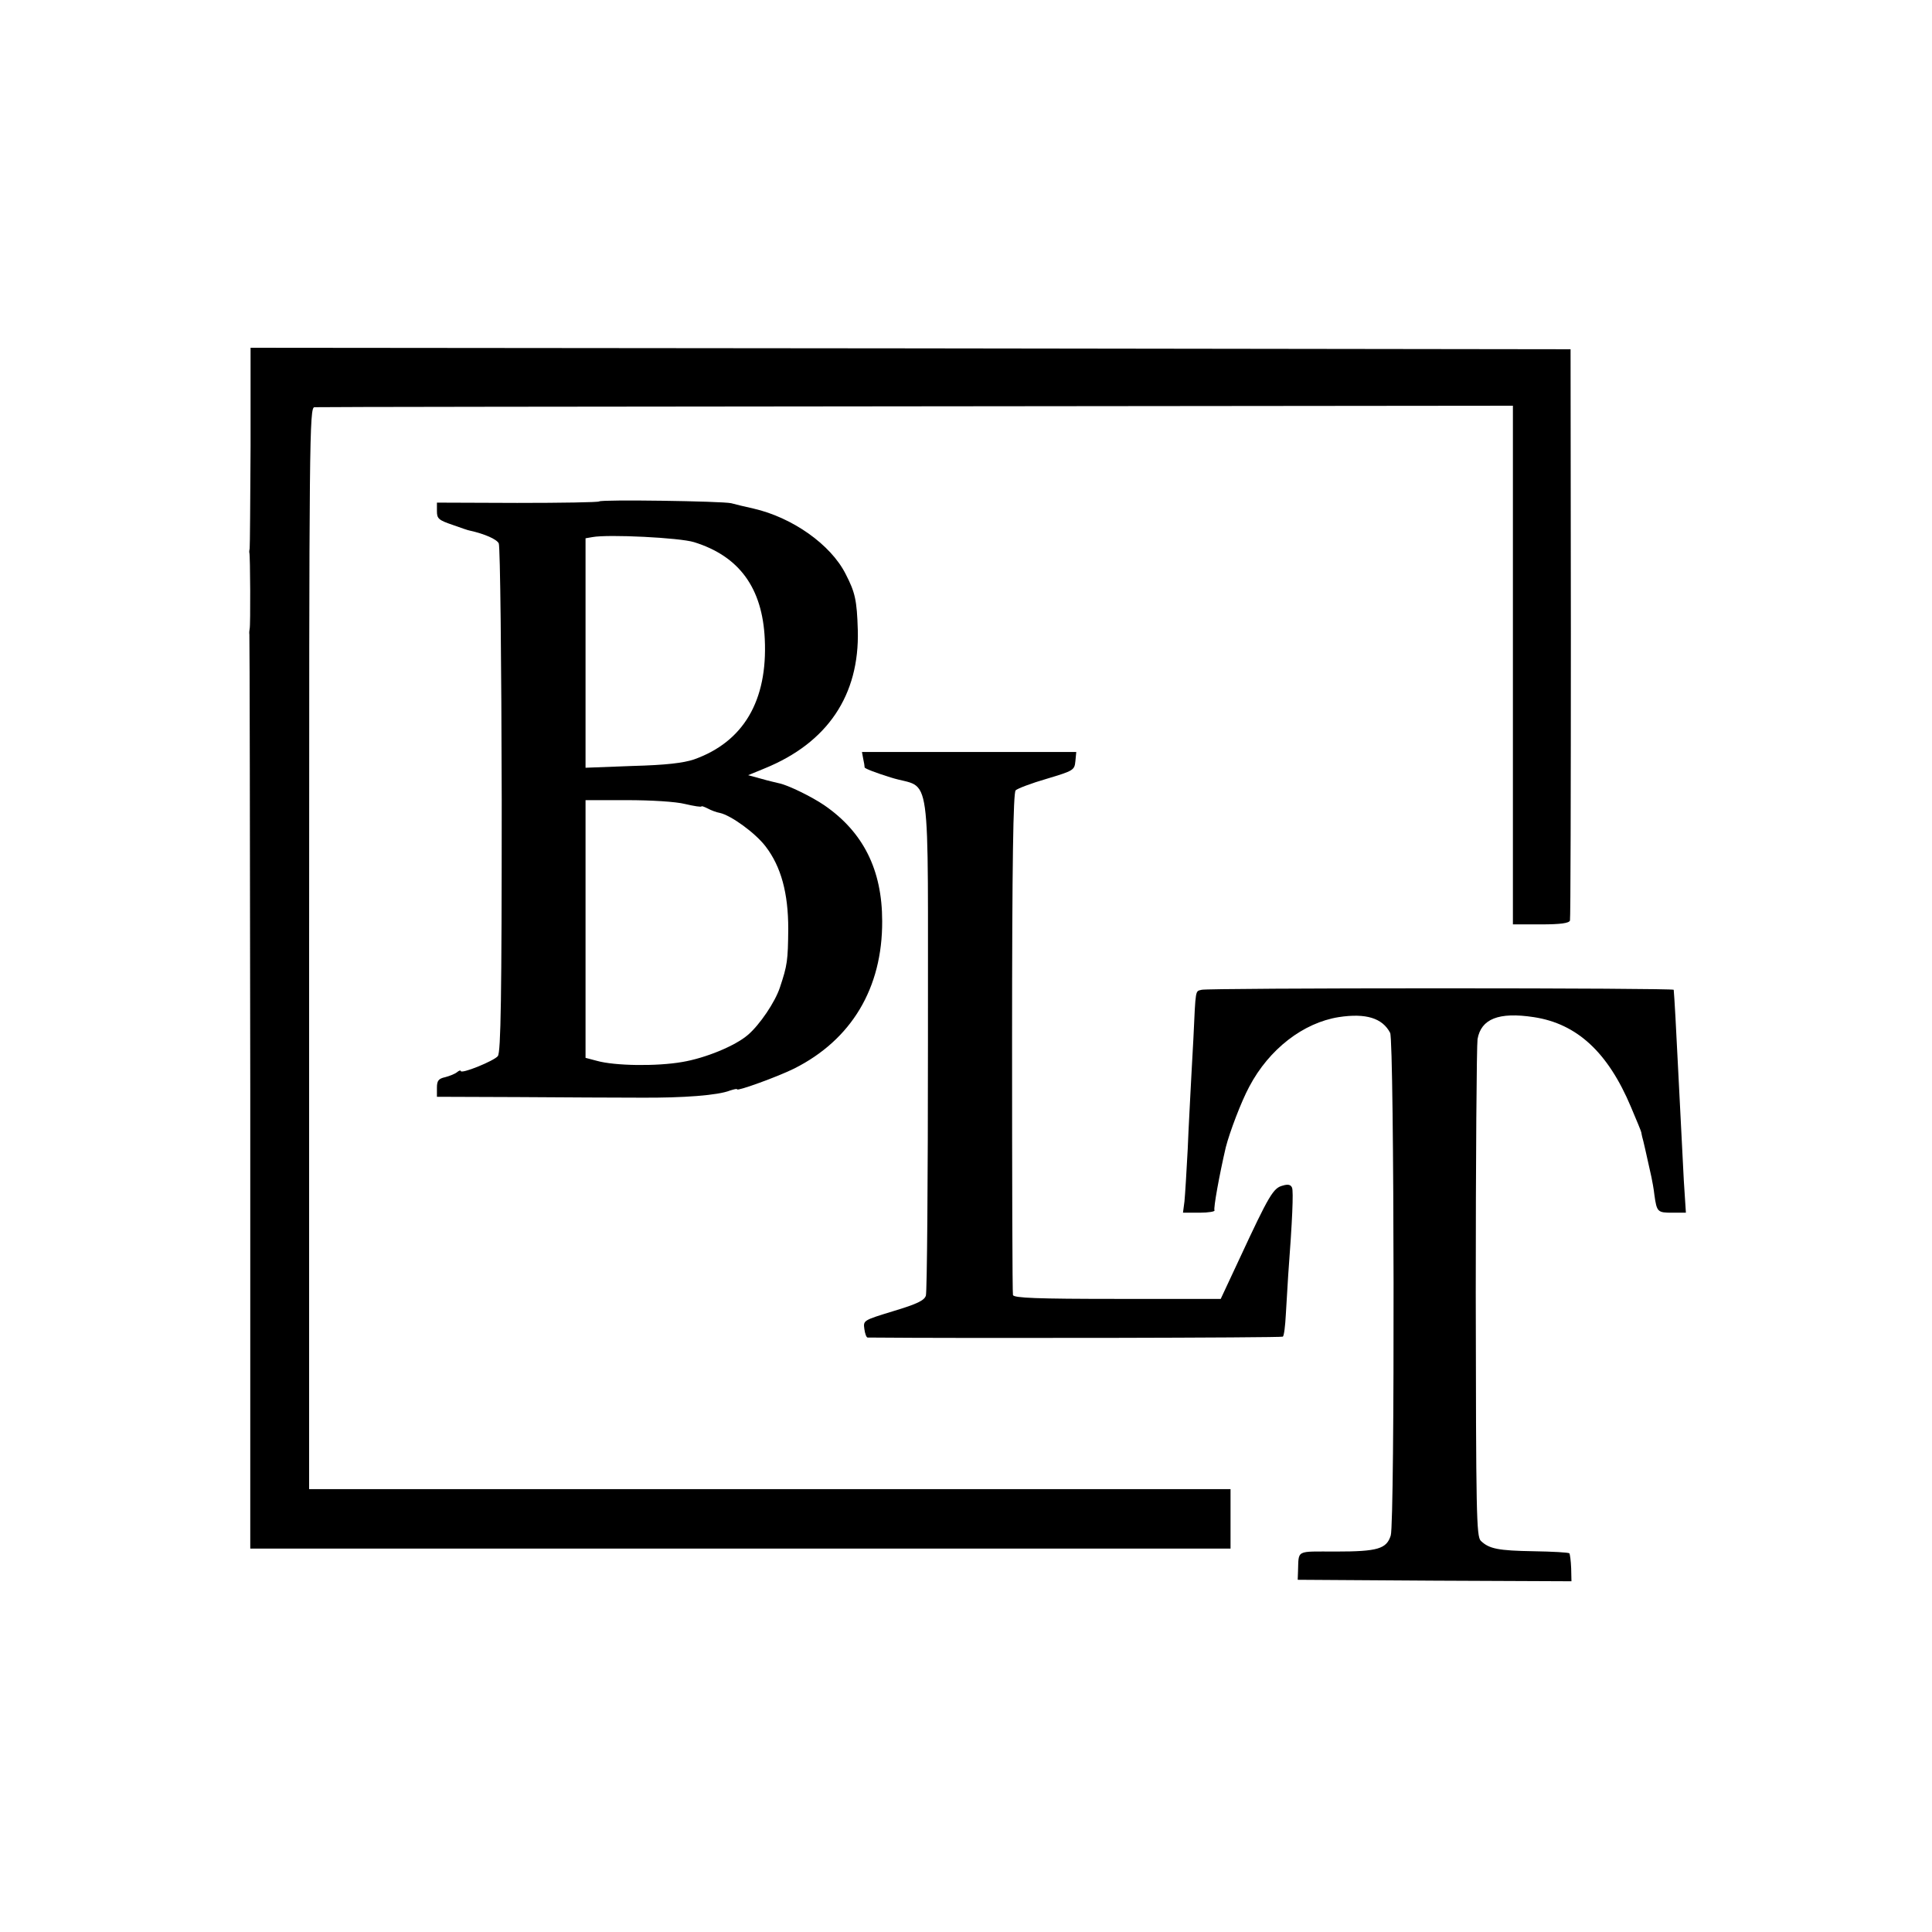
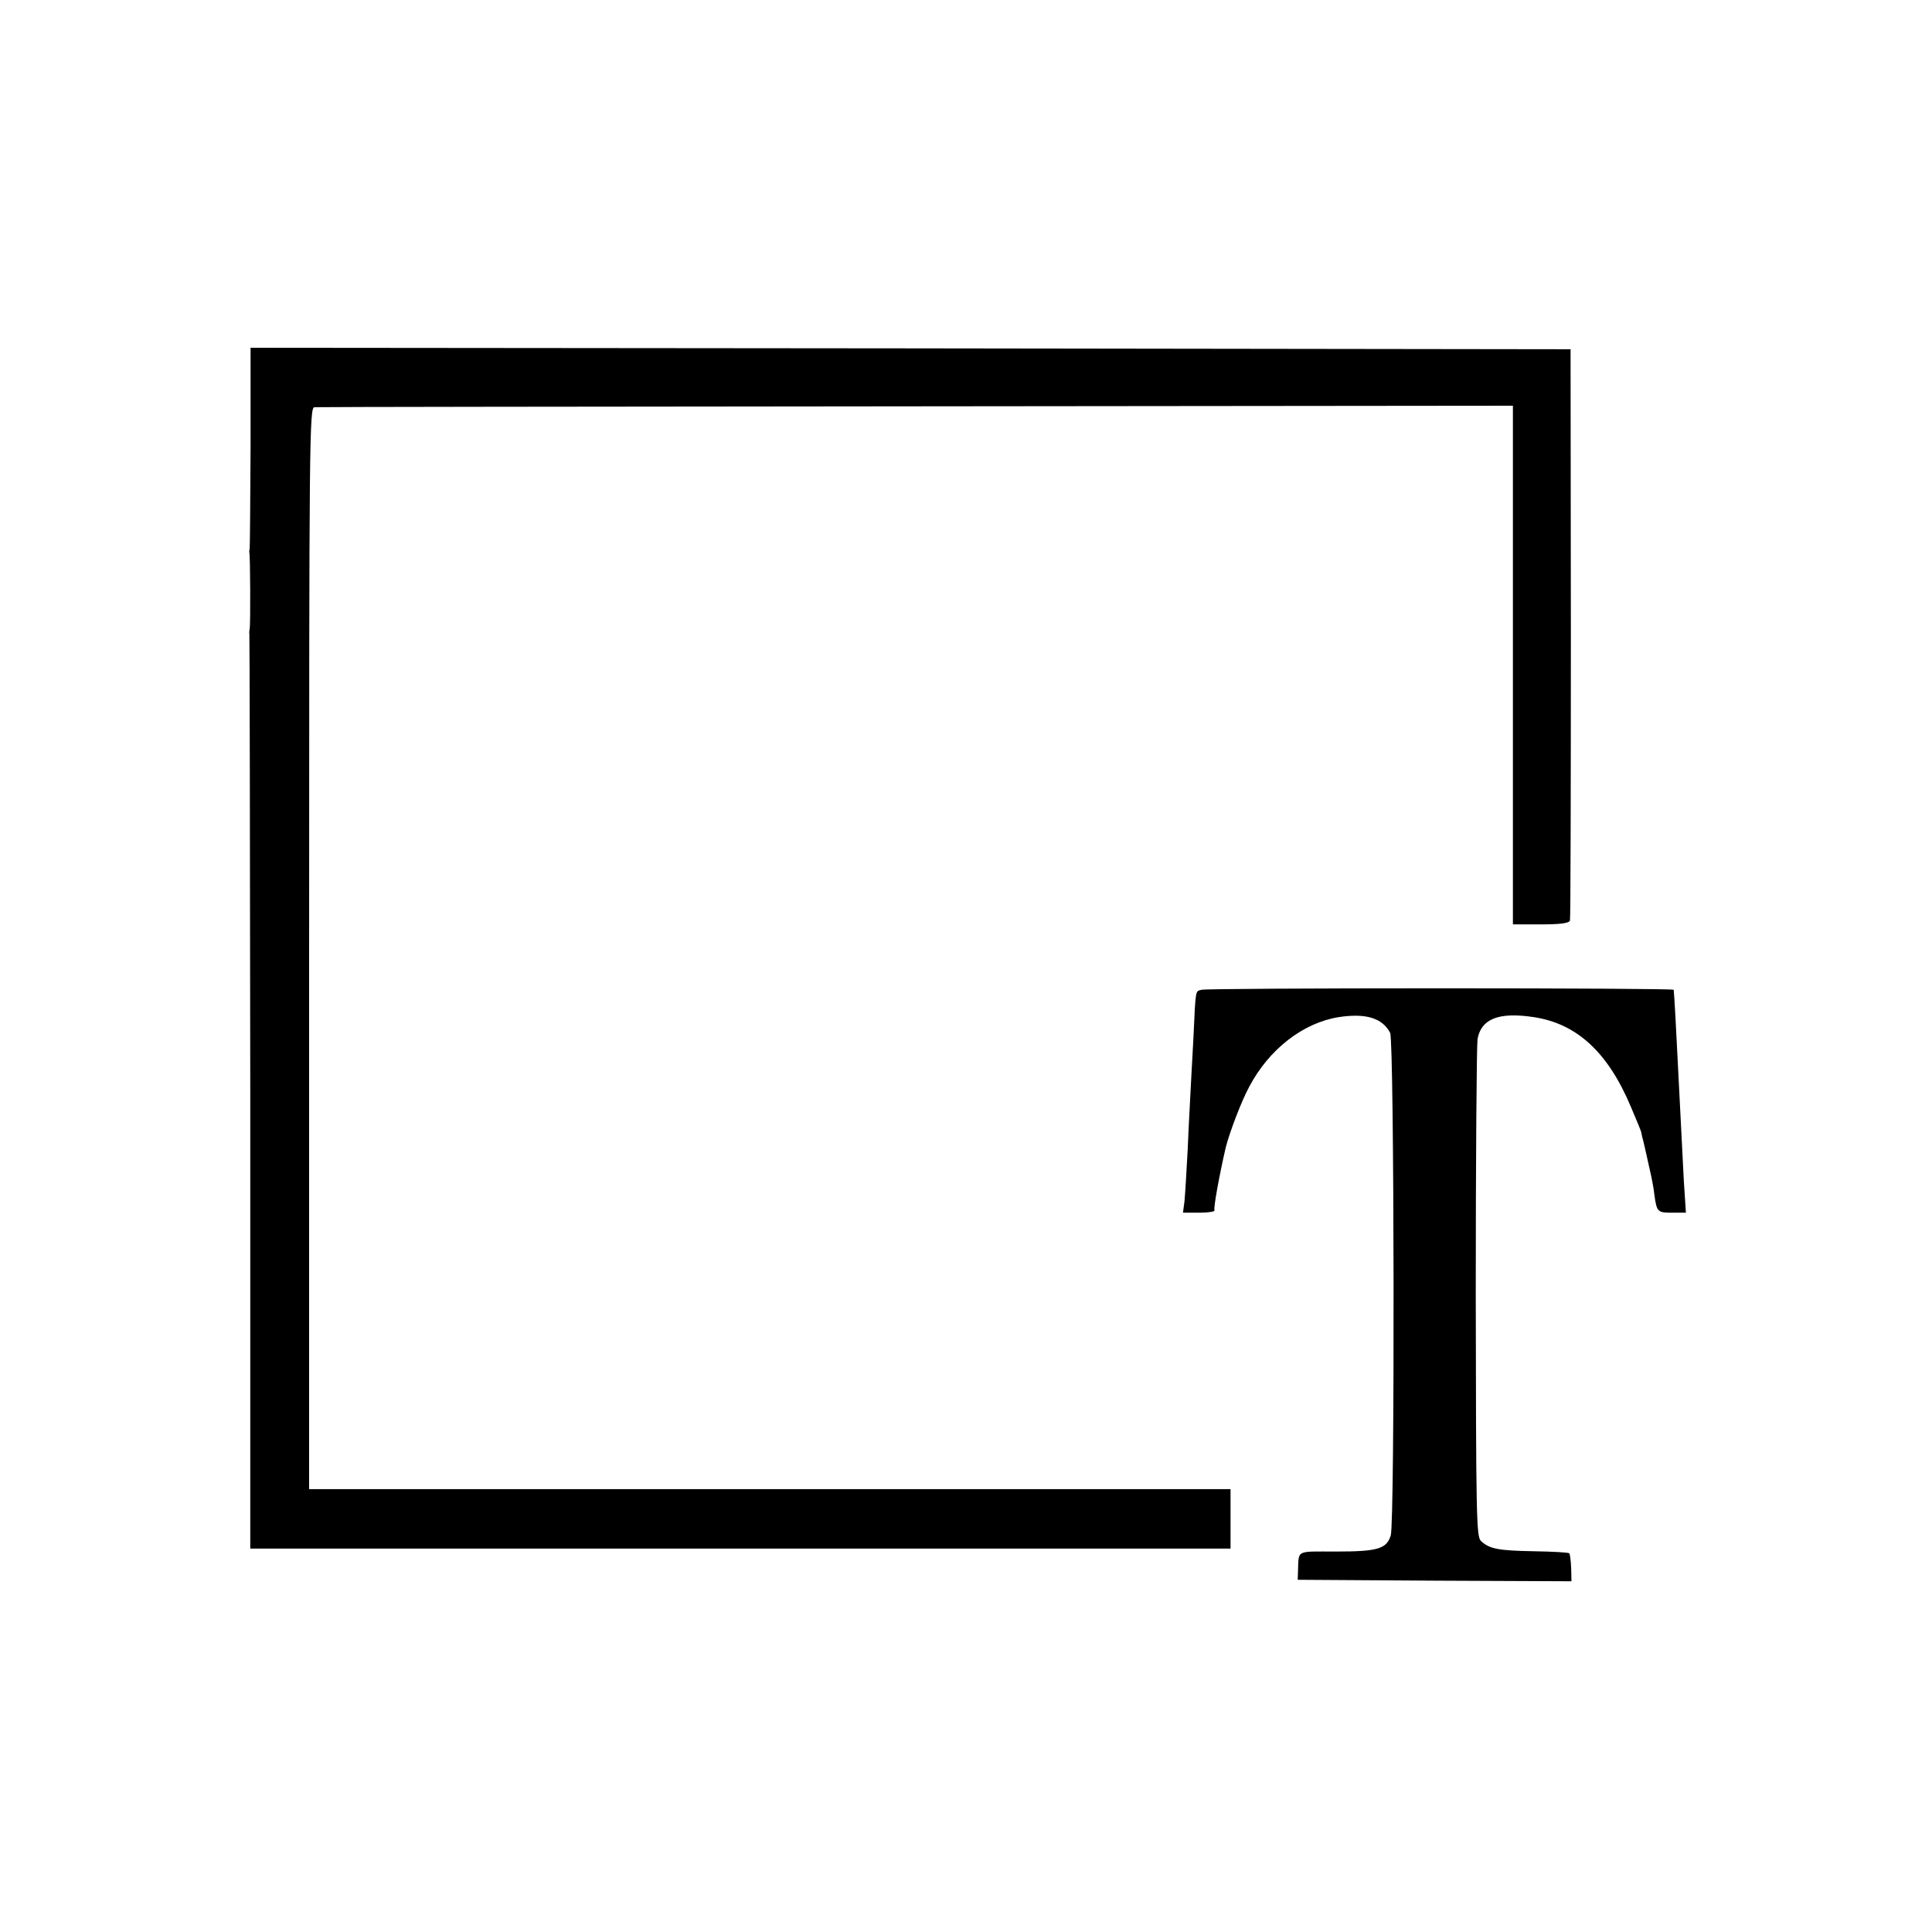
<svg xmlns="http://www.w3.org/2000/svg" version="1.0" width="650pt" height="650pt" viewBox="0 0 650 650" preserveAspectRatio="xMidYMid meet">
  <g transform="translate(0,650) scale(0.1,-0.1)" fill="#000000" stroke="none">
    <path d="M843 4998 c-1 -183 -2 -337 -3 -343 -1 -5 -2 -12 -1 -15 3 -8 4 -244 1 -255 -1 -5 -2 -14 -1 -20 1 -5 2 -700 3 -1542 l0 -1533 1649 0 1649 0 0 100 0 100 -1550 0 -1550 0 0 1820 c0 1723 1 1820 18 1820 9 1 920 2 2025 3 l2007 2 0 -872 0 -873 94 0 c66 0 95 4 98 13 2 6 3 442 3 967 l-1 955 -2220 3 -2221 2 0 -332z" />
-     <path d="M2016 4813 c-3 -3 -127 -5 -276 -5 l-270 1 0 -29 c0 -25 6 -30 53 -46 28 -10 54 -19 57 -19 50 -11 91 -29 98 -43 5 -9 9 -397 10 -862 0 -668 -3 -849 -13 -863 -12 -16 -125 -62 -125 -50 0 3 -6 1 -12 -4 -7 -6 -25 -13 -40 -17 -23 -5 -28 -12 -28 -36 l0 -30 273 -1 c149 -1 335 -2 412 -2 145 -1 261 8 301 24 13 4 24 7 24 4 0 -7 138 43 192 70 193 97 297 271 296 496 0 173 -64 300 -195 390 -41 28 -122 68 -153 74 -8 2 -35 8 -59 15 l-44 12 56 23 c211 86 319 246 313 465 -3 101 -9 127 -41 189 -50 99 -179 190 -310 220 -27 6 -61 14 -75 18 -31 7 -437 13 -444 6z m319 -137 c152 -47 230 -154 238 -326 10 -208 -72 -346 -238 -405 -36 -12 -94 -19 -207 -22 l-158 -6 0 386 0 386 23 4 c54 10 294 -2 342 -17z m-30 -881 c30 -7 55 -11 55 -8 0 2 9 -1 21 -7 11 -6 29 -13 41 -15 37 -8 119 -67 154 -113 52 -68 76 -157 76 -277 -1 -107 -3 -122 -28 -197 -16 -49 -68 -126 -108 -160 -43 -37 -143 -78 -221 -91 -86 -15 -227 -13 -287 4 l-38 10 0 433 0 434 140 0 c79 0 164 -5 195 -13z" />
-     <path d="M2904 3948 c3 -13 5 -26 5 -30 1 -4 40 -19 89 -34 139 -44 123 67 124 -891 0 -457 -3 -840 -7 -852 -5 -16 -29 -28 -109 -52 -101 -31 -102 -31 -98 -60 2 -16 7 -29 11 -29 327 -3 1394 -1 1397 3 4 3 8 36 10 74 2 37 6 97 8 133 14 185 18 281 13 294 -4 10 -13 13 -32 7 -31 -8 -45 -31 -144 -244 l-64 -137 -348 0 c-269 0 -348 3 -351 13 -2 6 -3 389 -3 849 0 609 4 841 12 849 6 6 53 24 105 39 90 27 93 29 96 59 l3 31 -360 0 -361 0 4 -22z" />
    <path d="M4043 3170 c-22 -6 -20 7 -28 -165 -4 -77 -9 -160 -10 -185 -1 -25 -6 -108 -9 -185 -4 -77 -9 -157 -11 -177 l-5 -38 56 0 c30 0 53 4 50 8 -4 7 17 122 38 212 13 51 52 154 79 204 67 127 182 215 301 234 91 14 147 -3 173 -53 14 -27 16 -1648 2 -1691 -14 -45 -44 -54 -184 -54 -138 0 -125 7 -128 -67 l-1 -28 461 -3 460 -2 -1 44 c-1 25 -4 47 -6 50 -3 3 -57 6 -120 7 -119 2 -150 8 -178 35 -15 15 -16 92 -17 833 0 449 3 834 6 855 12 68 71 92 189 74 146 -22 250 -119 327 -302 19 -45 35 -83 35 -86 0 -3 2 -9 3 -15 3 -9 14 -58 31 -135 3 -14 8 -41 10 -60 8 -58 11 -60 60 -60 l46 0 -7 108 c-6 115 -10 196 -20 392 -5 106 -12 231 -14 250 -1 3 -354 5 -785 5 -432 0 -793 -2 -803 -5z" />
  </g>
</svg>